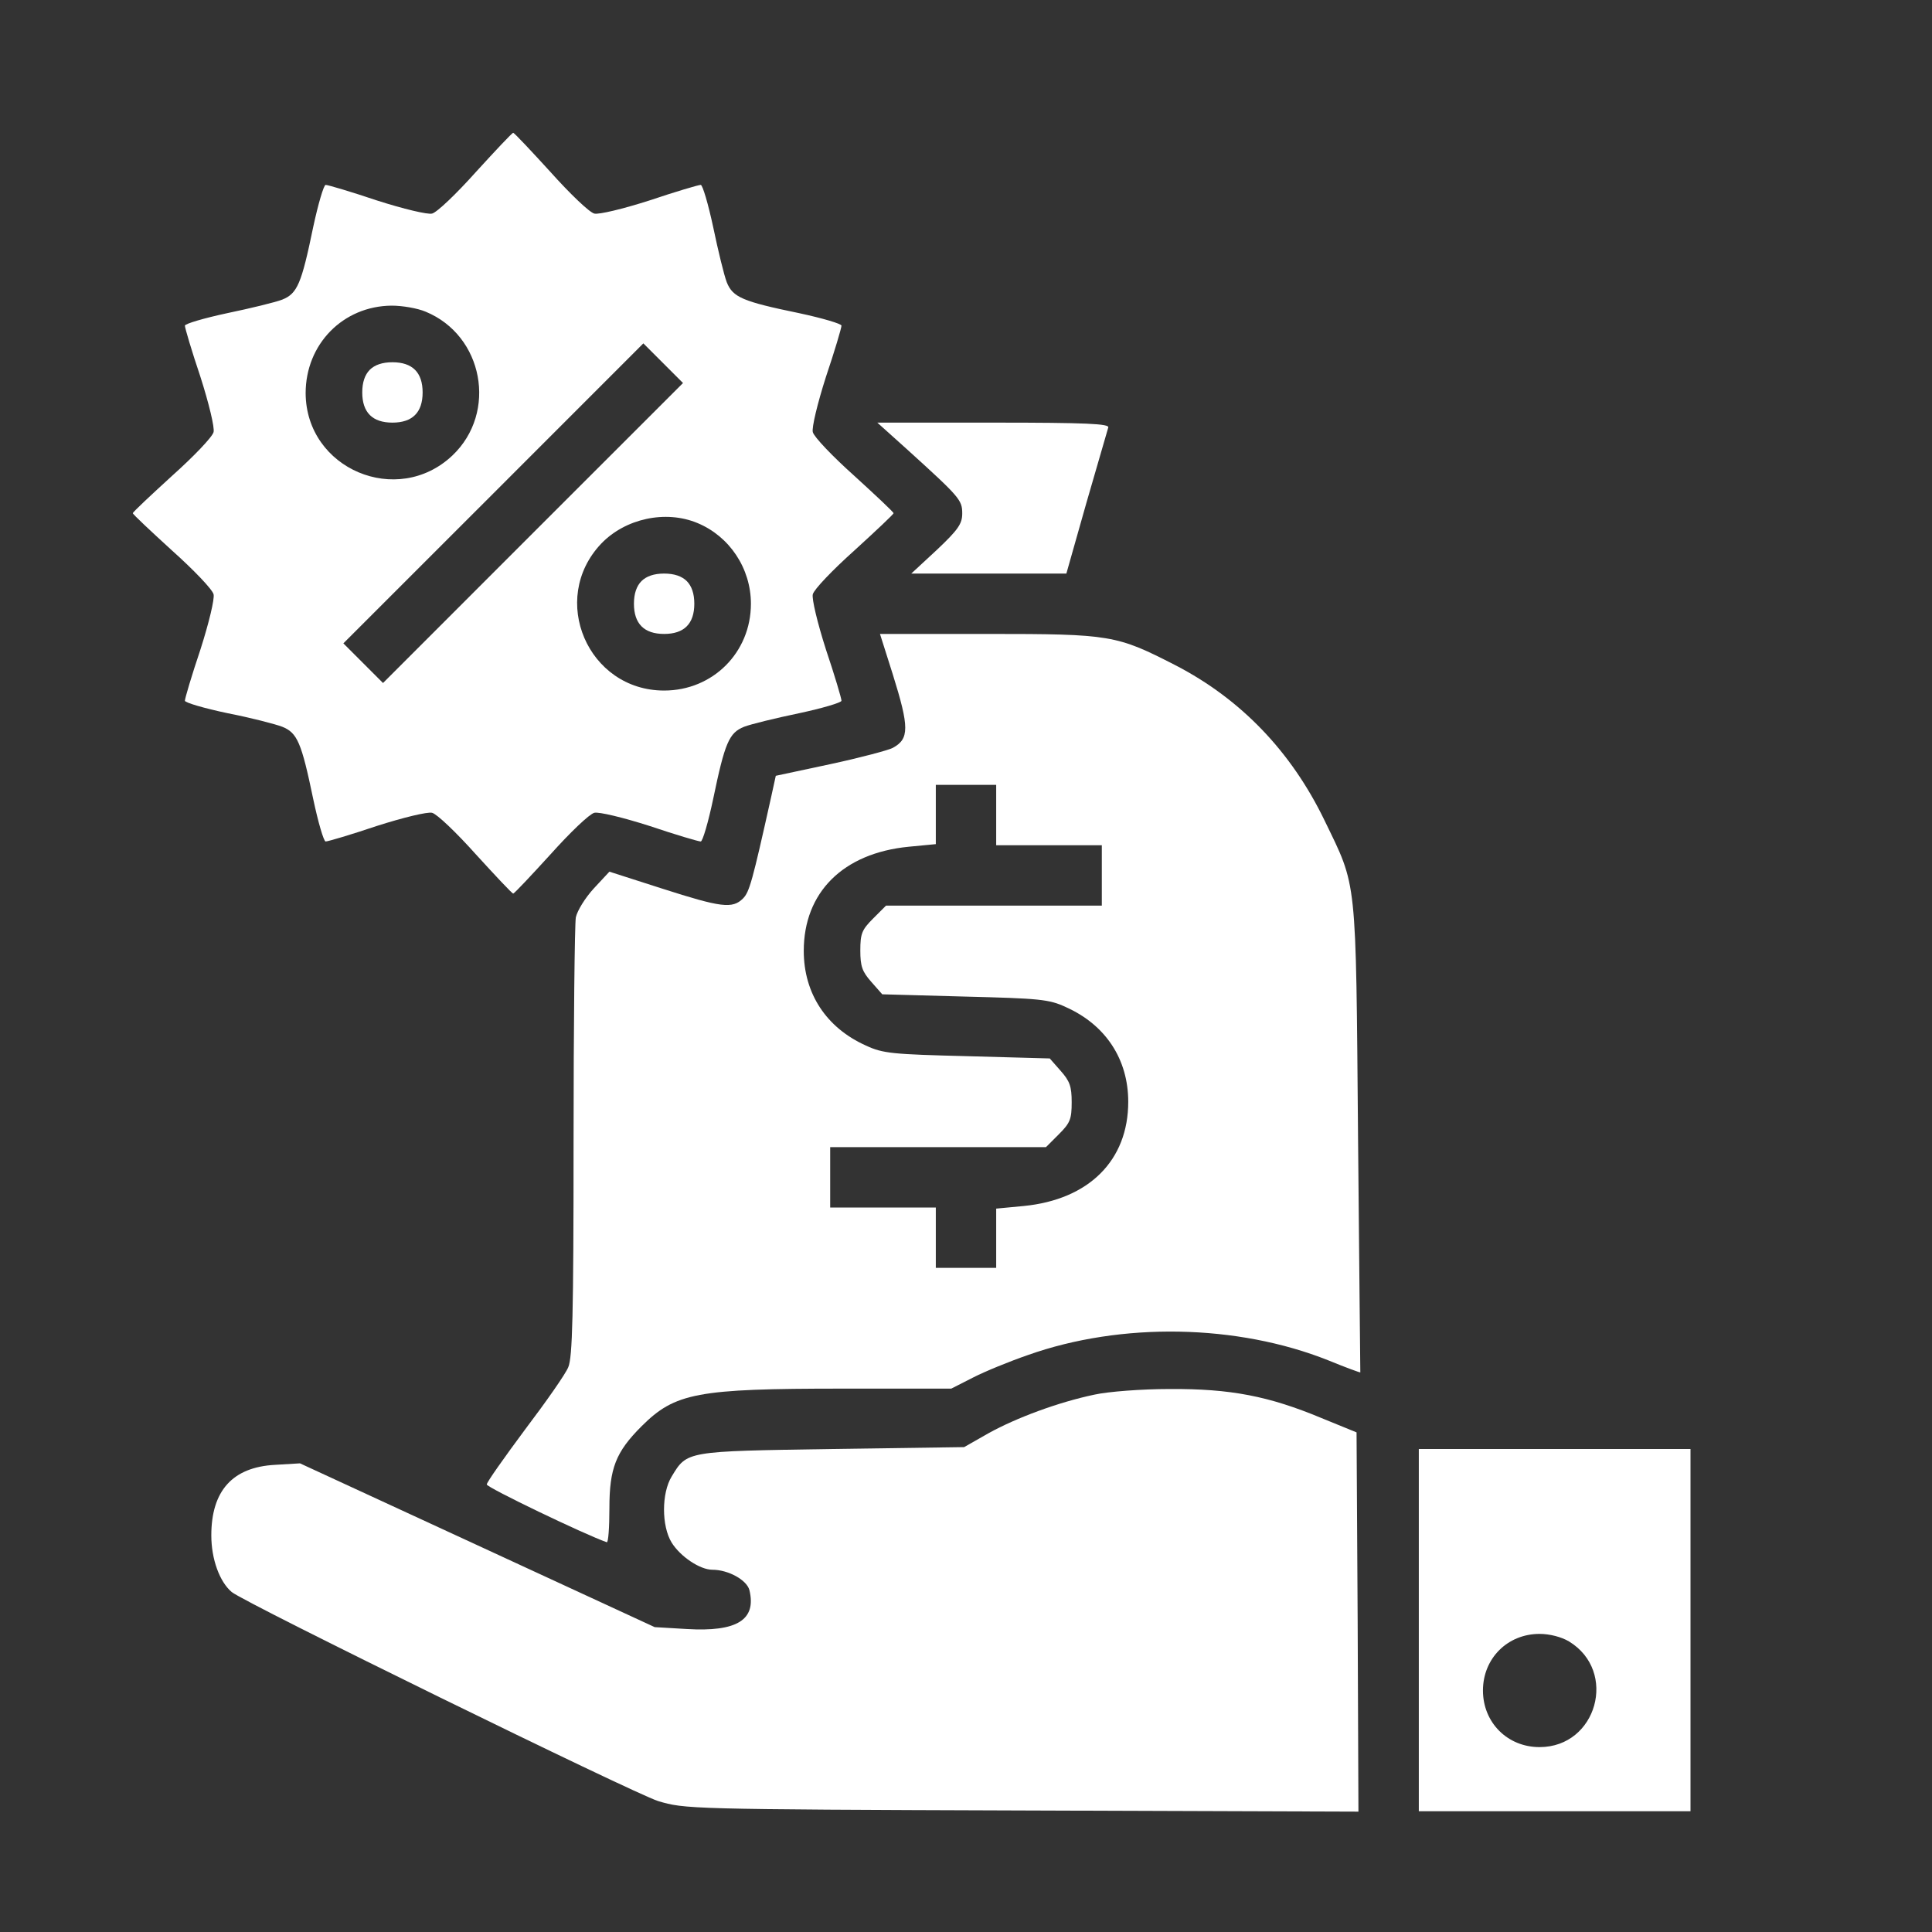
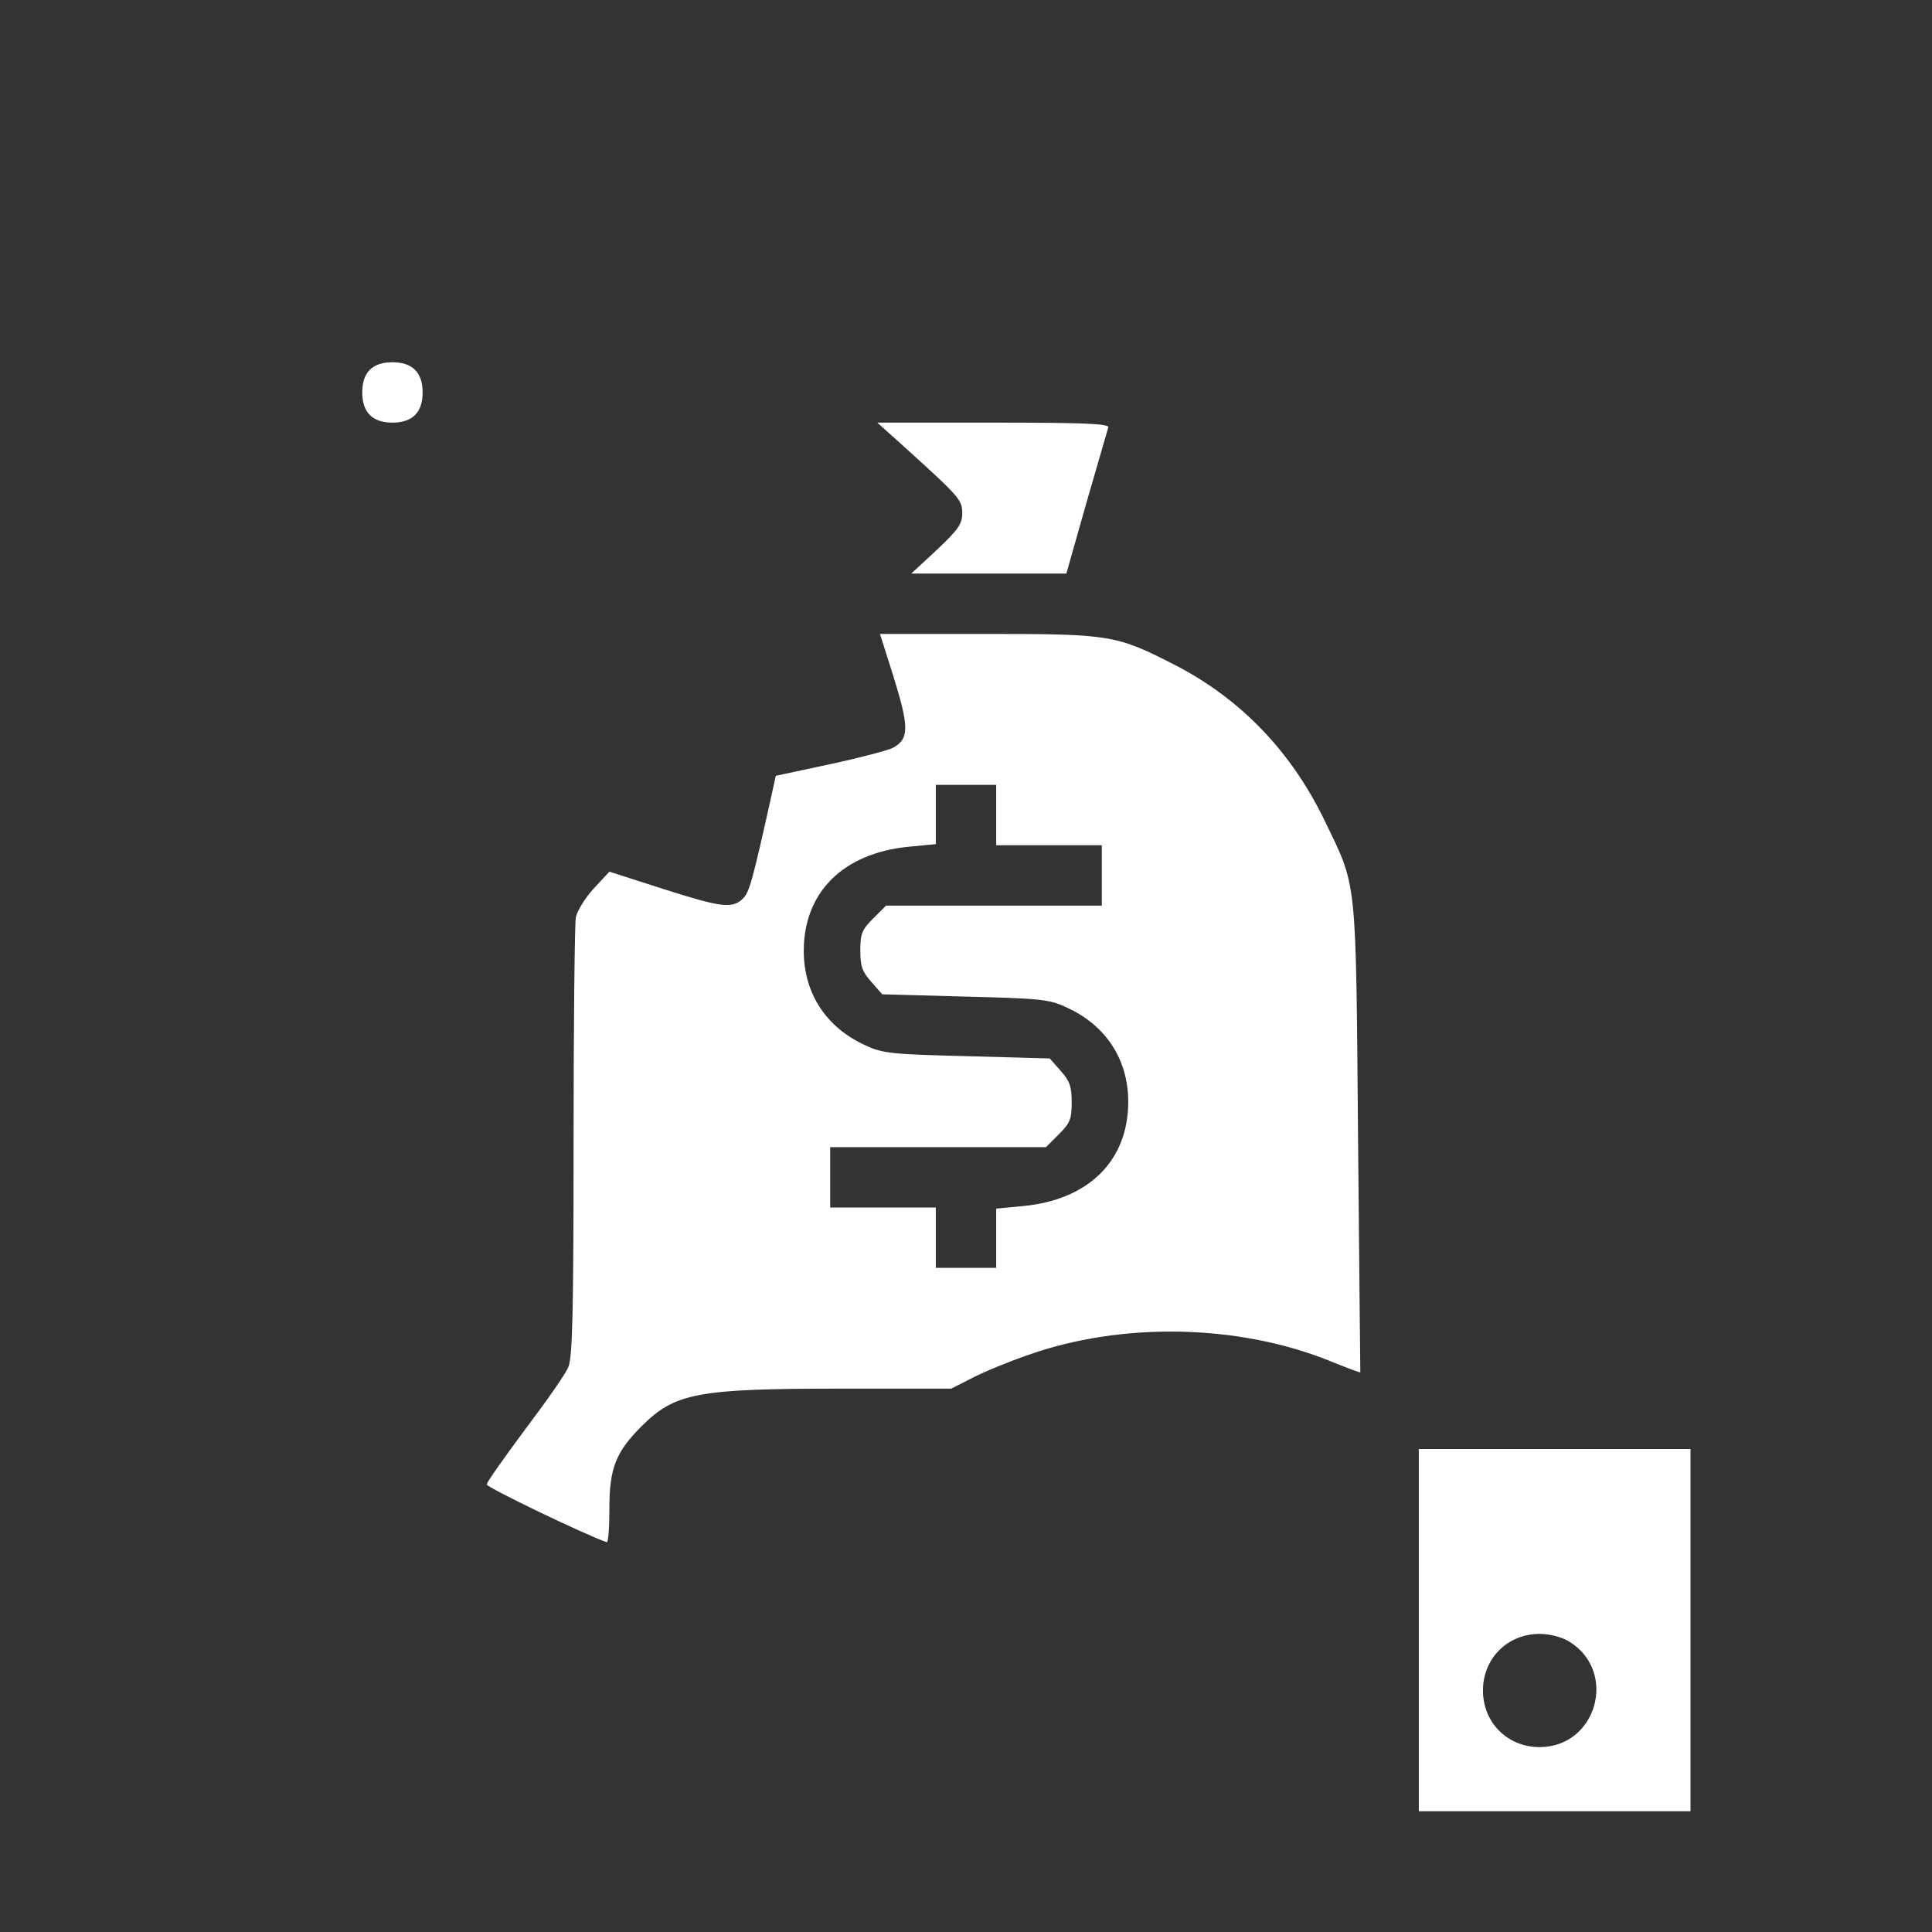
<svg xmlns="http://www.w3.org/2000/svg" width="40" height="40" viewBox="0 0 40 40" fill="none">
  <rect x="0" y="0" width="40" height="40" fill="#333333" stroke="none" />
-   <path d="M9.852 3.562C9.453 4.008 9.047 4.398 8.945 4.422C8.852 4.445 8.359 4.328 7.797 4.148C7.266 3.969 6.789 3.828 6.742 3.828C6.703 3.828 6.586 4.227 6.484 4.703C6.242 5.875 6.156 6.078 5.844 6.203C5.703 6.258 5.188 6.383 4.703 6.484C4.227 6.586 3.828 6.703 3.828 6.742C3.828 6.789 3.969 7.266 4.148 7.797C4.328 8.359 4.445 8.852 4.422 8.945C4.398 9.047 4.008 9.453 3.562 9.852C3.117 10.258 2.75 10.602 2.75 10.625C2.75 10.648 3.117 10.992 3.562 11.398C4.008 11.797 4.398 12.203 4.422 12.305C4.445 12.398 4.328 12.891 4.148 13.453C3.969 13.984 3.828 14.461 3.828 14.508C3.828 14.547 4.227 14.664 4.711 14.766C5.188 14.859 5.703 14.992 5.844 15.047C6.156 15.172 6.242 15.375 6.484 16.539C6.586 17.023 6.703 17.422 6.742 17.422C6.789 17.422 7.266 17.281 7.797 17.102C8.359 16.922 8.852 16.805 8.945 16.828C9.047 16.852 9.453 17.242 9.852 17.688C10.258 18.133 10.602 18.5 10.625 18.5C10.648 18.5 10.992 18.133 11.398 17.688C11.797 17.242 12.203 16.852 12.305 16.828C12.398 16.805 12.891 16.922 13.453 17.102C13.984 17.281 14.461 17.422 14.508 17.422C14.547 17.422 14.664 17.023 14.766 16.539C15.008 15.375 15.094 15.172 15.406 15.047C15.547 14.992 16.062 14.867 16.547 14.766C17.023 14.664 17.422 14.547 17.422 14.508C17.422 14.461 17.281 13.984 17.102 13.453C16.922 12.891 16.805 12.398 16.828 12.305C16.852 12.203 17.242 11.797 17.688 11.398C18.133 10.992 18.5 10.648 18.5 10.625C18.5 10.602 18.133 10.258 17.688 9.852C17.242 9.453 16.852 9.047 16.828 8.945C16.805 8.852 16.922 8.359 17.102 7.797C17.281 7.266 17.422 6.789 17.422 6.742C17.422 6.703 17.023 6.586 16.547 6.484C15.375 6.242 15.172 6.156 15.047 5.844C14.992 5.703 14.867 5.188 14.766 4.703C14.664 4.227 14.547 3.828 14.508 3.828C14.461 3.828 13.984 3.969 13.453 4.148C12.891 4.328 12.398 4.445 12.305 4.422C12.203 4.398 11.797 4.008 11.398 3.562C10.992 3.117 10.648 2.75 10.625 2.75C10.602 2.75 10.258 3.117 9.852 3.562ZM8.812 6.453C10.008 6.945 10.305 8.539 9.367 9.43C8.227 10.508 6.336 9.711 6.328 8.141C6.328 7.125 7.102 6.336 8.109 6.328C8.336 6.328 8.648 6.383 8.812 6.453ZM11.039 11.031L7.93 14.141L7.523 13.734L7.109 13.32L10.211 10.219L13.32 7.109L13.727 7.516L14.141 7.93L11.039 11.031ZM14.438 10.828C15.102 11.102 15.547 11.766 15.547 12.5C15.547 13.508 14.758 14.297 13.75 14.297C12.172 14.297 11.359 12.406 12.445 11.258C12.945 10.734 13.781 10.555 14.438 10.828Z" fill="white" />
  <path d="M7.656 7.656C7.555 7.758 7.5 7.914 7.5 8.125C7.5 8.539 7.711 8.75 8.125 8.75C8.539 8.75 8.75 8.539 8.75 8.125C8.75 7.711 8.539 7.5 8.125 7.5C7.914 7.5 7.758 7.555 7.656 7.656Z" fill="white" />
-   <path d="M13.281 12.031C13.18 12.133 13.125 12.289 13.125 12.5C13.125 12.914 13.336 13.125 13.75 13.125C14.164 13.125 14.375 12.914 14.375 12.5C14.375 12.289 14.32 12.133 14.219 12.031C14.117 11.93 13.961 11.875 13.75 11.875C13.539 11.875 13.383 11.93 13.281 12.031Z" fill="white" />
  <path d="M18.789 9.312C19.875 10.297 19.922 10.352 19.922 10.633C19.922 10.844 19.836 10.969 19.398 11.383L18.867 11.875H20.477H22.078L22.492 10.414C22.727 9.609 22.93 8.906 22.945 8.852C22.977 8.773 22.492 8.75 20.578 8.75H18.164L18.789 9.312Z" fill="white" />
  <path d="M18.484 13.961C18.828 15.062 18.828 15.297 18.484 15.484C18.398 15.531 17.812 15.687 17.195 15.82L16.062 16.062L15.961 16.523C15.578 18.242 15.516 18.469 15.383 18.602C15.164 18.82 14.93 18.789 13.711 18.398L12.617 18.047L12.297 18.391C12.117 18.586 11.953 18.852 11.922 18.992C11.898 19.125 11.875 21.219 11.875 23.648C11.875 27.227 11.852 28.102 11.766 28.305C11.711 28.445 11.305 29.023 10.867 29.602C10.438 30.18 10.078 30.687 10.078 30.734C10.078 30.797 12.109 31.773 12.562 31.93C12.594 31.945 12.617 31.625 12.617 31.227C12.617 30.398 12.75 30.062 13.281 29.531C13.977 28.836 14.43 28.75 17.445 28.75H19.695L20.141 28.523C20.383 28.398 20.898 28.187 21.281 28.055C23.219 27.367 25.617 27.414 27.5 28.164C27.859 28.312 28.164 28.422 28.164 28.414C28.164 28.406 28.141 26.219 28.117 23.555C28.07 18.086 28.102 18.391 27.422 16.984C26.734 15.562 25.695 14.476 24.336 13.773C23.117 13.148 23 13.125 20.461 13.125H18.219L18.484 13.961ZM20.625 16.875V17.5H21.719H22.812V18.125V18.75H20.578H18.344L18.078 19.016C17.844 19.25 17.812 19.328 17.812 19.68C17.812 20.008 17.852 20.117 18.039 20.328L18.266 20.586L19.977 20.633C21.516 20.672 21.719 20.687 22.07 20.852C22.891 21.219 23.359 21.93 23.359 22.812C23.359 24.023 22.547 24.836 21.195 24.969L20.625 25.023V25.633V26.25H20H19.375V25.625V25H18.281H17.188V24.375V23.75H19.422H21.656L21.922 23.484C22.156 23.25 22.188 23.172 22.188 22.82C22.188 22.492 22.148 22.383 21.961 22.172L21.734 21.914L20.023 21.867C18.484 21.828 18.281 21.812 17.93 21.648C17.109 21.281 16.641 20.57 16.641 19.687C16.641 18.477 17.453 17.664 18.812 17.531L19.375 17.477V16.867V16.25H20H20.625V16.875Z" fill="white" />
-   <path d="M22.656 28.875C21.914 29.031 21.047 29.352 20.469 29.672L19.961 29.961L17.227 30C14.195 30.047 14.227 30.039 13.906 30.57C13.695 30.914 13.695 31.594 13.906 31.938C14.086 32.227 14.492 32.5 14.75 32.5C15.078 32.5 15.461 32.711 15.516 32.922C15.664 33.539 15.258 33.789 14.219 33.727L13.555 33.688L9.883 31.992L6.211 30.297L5.695 30.328C4.812 30.375 4.375 30.867 4.375 31.789C4.375 32.281 4.547 32.75 4.797 32.961C5.07 33.188 13.109 37.125 13.625 37.289C14.18 37.453 14.219 37.461 21.156 37.484L28.125 37.508L28.109 33.586L28.086 29.656L27.359 29.359C26.273 28.906 25.477 28.75 24.219 28.758C23.633 28.758 22.938 28.812 22.656 28.875Z" fill="white" />
  <path d="M29.375 33.75V37.5H32.188H35V33.75V30H32.188H29.375V33.75ZM32.484 33.984C33.5 34.602 33.062 36.172 31.875 36.172C31.211 36.172 30.703 35.664 30.703 35C30.703 34.336 31.211 33.828 31.875 33.828C32.086 33.828 32.328 33.891 32.484 33.984Z" fill="white" />
</svg>